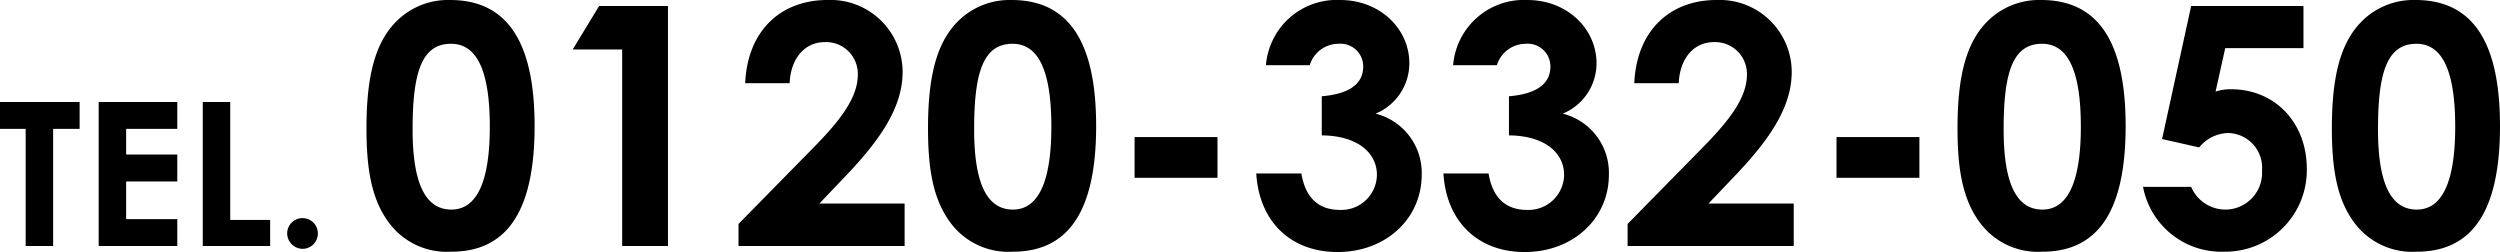
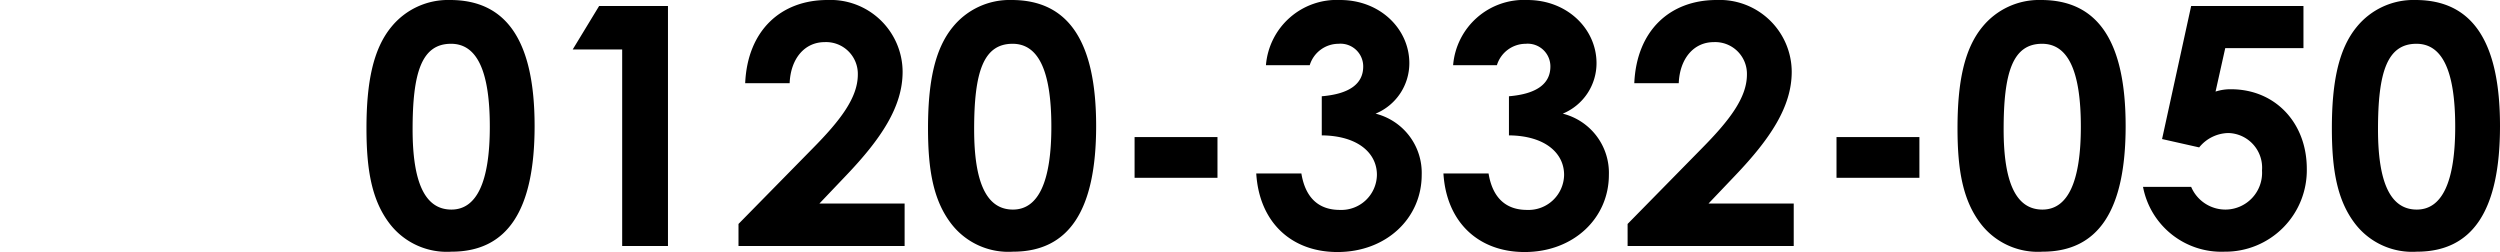
<svg xmlns="http://www.w3.org/2000/svg" width="299.176" height="30.16" viewBox="0 0 299.176 30.16">
  <g id="foot-tel" transform="translate(-198.264 -9056.56)">
    <path id="Path_51270" data-name="Path 51270" d="M11.12-29.44A8.754,8.754,0,0,0,4.08-26.2c-2.16,2.64-2.96,6.6-2.96,12.12,0,5,.64,8.64,2.8,11.44A8.623,8.623,0,0,0,11.28.68c6.72,0,9.96-4.96,9.96-15.04S17.96-29.44,11.12-29.44Zm.12,5.24c3.12,0,4.64,3.28,4.64,9.92,0,6.6-1.56,9.92-4.6,9.92-3.16,0-4.64-3.24-4.64-9.6C6.64-20.76,7.72-24.2,11.24-24.2Zm14.56.68h5.92V0H37.2V-28.72H28.96ZM45.64-2.64V0H65.52V-5.08H55.32l3.2-3.36c4.2-4.4,6.76-8.24,6.76-12.4a8.63,8.63,0,0,0-9-8.6c-5.52,0-9.56,3.6-9.84,9.96h5.32c.12-2.96,1.8-4.92,4.2-4.92a3.8,3.8,0,0,1,3.96,3.88c0,2.76-2.08,5.48-5.4,8.84Zm32.68-26.8a8.754,8.754,0,0,0-7.04,3.24c-2.16,2.64-2.96,6.6-2.96,12.12,0,5,.64,8.64,2.8,11.44A8.623,8.623,0,0,0,78.48.68c6.72,0,9.96-4.96,9.96-15.04S85.16-29.44,78.32-29.44Zm.12,5.24c3.12,0,4.64,3.28,4.64,9.92,0,6.6-1.56,9.92-4.6,9.92-3.16,0-4.64-3.24-4.64-9.6C73.84-20.76,74.92-24.2,78.44-24.2ZM93.04-8.16h9.92v-4.88H93.04ZM120.4-21.48c0,2.04-1.6,3.28-4.96,3.56v4.68c4.32.04,6.6,2.12,6.6,4.72a4.258,4.258,0,0,1-4.44,4.2c-2.52,0-4.12-1.44-4.6-4.36h-5.4c.36,5.84,4.2,9.4,9.72,9.4,5.84,0,10.08-4.04,10.08-9.24a7.305,7.305,0,0,0-5.52-7.32,6.53,6.53,0,0,0,4.04-6.04c0-4.08-3.48-7.56-8.28-7.56a8.5,8.5,0,0,0-8.88,7.8H114a3.613,3.613,0,0,1,3.44-2.56A2.716,2.716,0,0,1,120.4-21.48Zm22.4,0c0,2.04-1.6,3.28-4.96,3.56v4.68c4.32.04,6.6,2.12,6.6,4.72A4.258,4.258,0,0,1,140-4.32c-2.52,0-4.12-1.44-4.6-4.36H130c.36,5.84,4.2,9.4,9.72,9.4,5.84,0,10.08-4.04,10.08-9.24a7.305,7.305,0,0,0-5.52-7.32,6.53,6.53,0,0,0,4.04-6.04c0-4.08-3.48-7.56-8.28-7.56a8.5,8.5,0,0,0-8.88,7.8h5.24a3.613,3.613,0,0,1,3.44-2.56A2.716,2.716,0,0,1,142.8-21.48Zm9.24,18.84V0h19.88V-5.08h-10.2l3.2-3.36c4.2-4.4,6.76-8.24,6.76-12.4a8.63,8.63,0,0,0-9-8.6c-5.52,0-9.56,3.6-9.84,9.96h5.32c.12-2.96,1.8-4.92,4.2-4.92a3.8,3.8,0,0,1,3.96,3.88c0,2.76-2.08,5.48-5.4,8.84Zm25-5.52h9.92v-4.88h-9.92Zm24.48-21.28a8.754,8.754,0,0,0-7.04,3.24c-2.16,2.64-2.96,6.6-2.96,12.12,0,5,.64,8.64,2.8,11.44A8.623,8.623,0,0,0,201.68.68c6.72,0,9.96-4.96,9.96-15.04S208.36-29.44,201.52-29.44Zm.12,5.24c3.12,0,4.64,3.28,4.64,9.92,0,6.6-1.56,9.92-4.6,9.92-3.16,0-4.64-3.24-4.64-9.6C197.04-20.76,198.12-24.2,201.64-24.2ZM216-12.8l4.44,1a4.6,4.6,0,0,1,3.48-1.72,4.147,4.147,0,0,1,4.04,4.48,4.4,4.4,0,0,1-4.36,4.68,4.456,4.456,0,0,1-4.12-2.72h-5.76A9.544,9.544,0,0,0,223.48.68a9.751,9.751,0,0,0,9.84-9.92c0-5.48-3.76-9.52-9.08-9.52a5.743,5.743,0,0,0-1.84.28l1.16-5.2h9.36v-5.04H219.48Zm30.32-16.64a8.754,8.754,0,0,0-7.04,3.24c-2.16,2.64-2.96,6.6-2.96,12.12,0,5,.64,8.64,2.8,11.44A8.623,8.623,0,0,0,246.48.68c6.72,0,9.96-4.96,9.96-15.04S253.16-29.44,246.32-29.44Zm.12,5.24c3.12,0,4.64,3.28,4.64,9.92,0,6.6-1.56,9.92-4.6,9.92-3.16,0-4.64-3.24-4.64-9.6C241.84-20.76,242.92-24.2,246.44-24.2Z" transform="translate(241 9086)" />
-     <path id="Path_51271" data-name="Path 51271" d="M.264-14.016H3.336V0H6.624V-14.016H9.792v-3.216H.264ZM12.072,0H21.48V-3.216H15.36V-7.728h6.12v-3.216H15.36v-3.072h6.12v-3.216H12.072ZM24.528,0h8.064V-3.12H27.816V-17.232H24.528ZM36.48-3.336a1.828,1.828,0,0,0-1.848,1.824A1.864,1.864,0,0,0,36.48.336,1.828,1.828,0,0,0,38.3-1.512,1.823,1.823,0,0,0,36.48-3.336Z" transform="translate(198 9086)" />
  </g>
</svg>